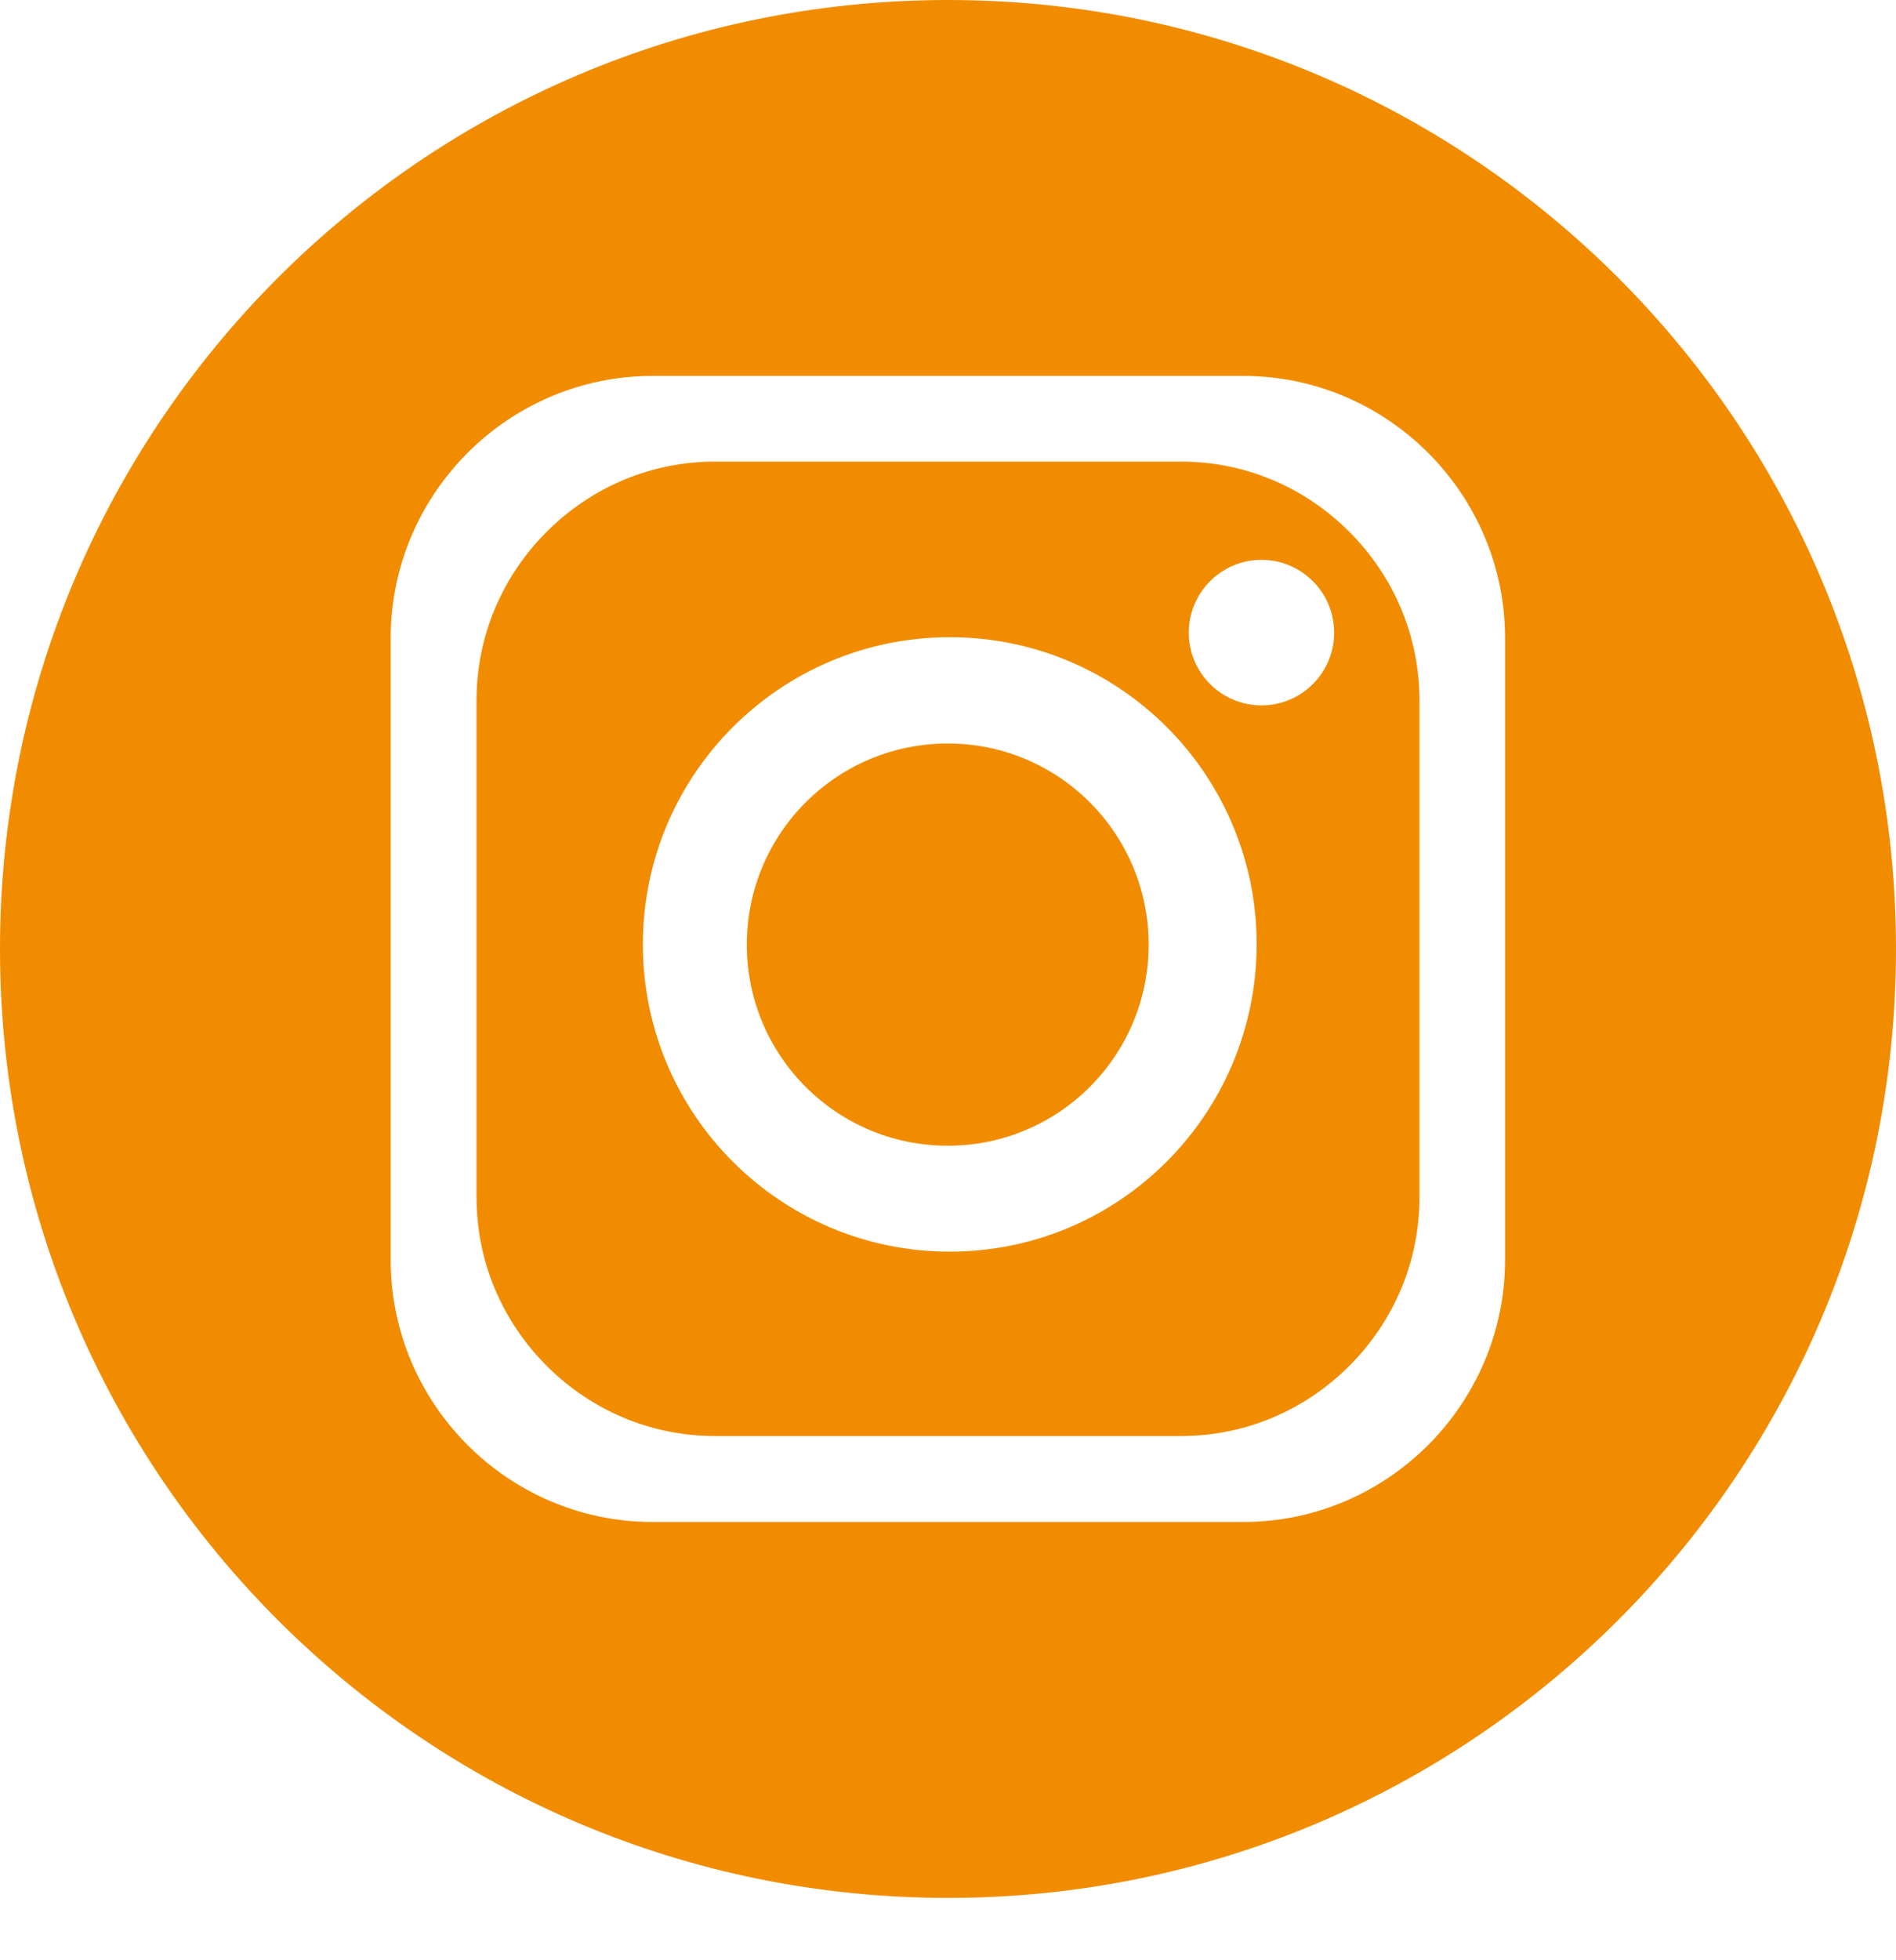
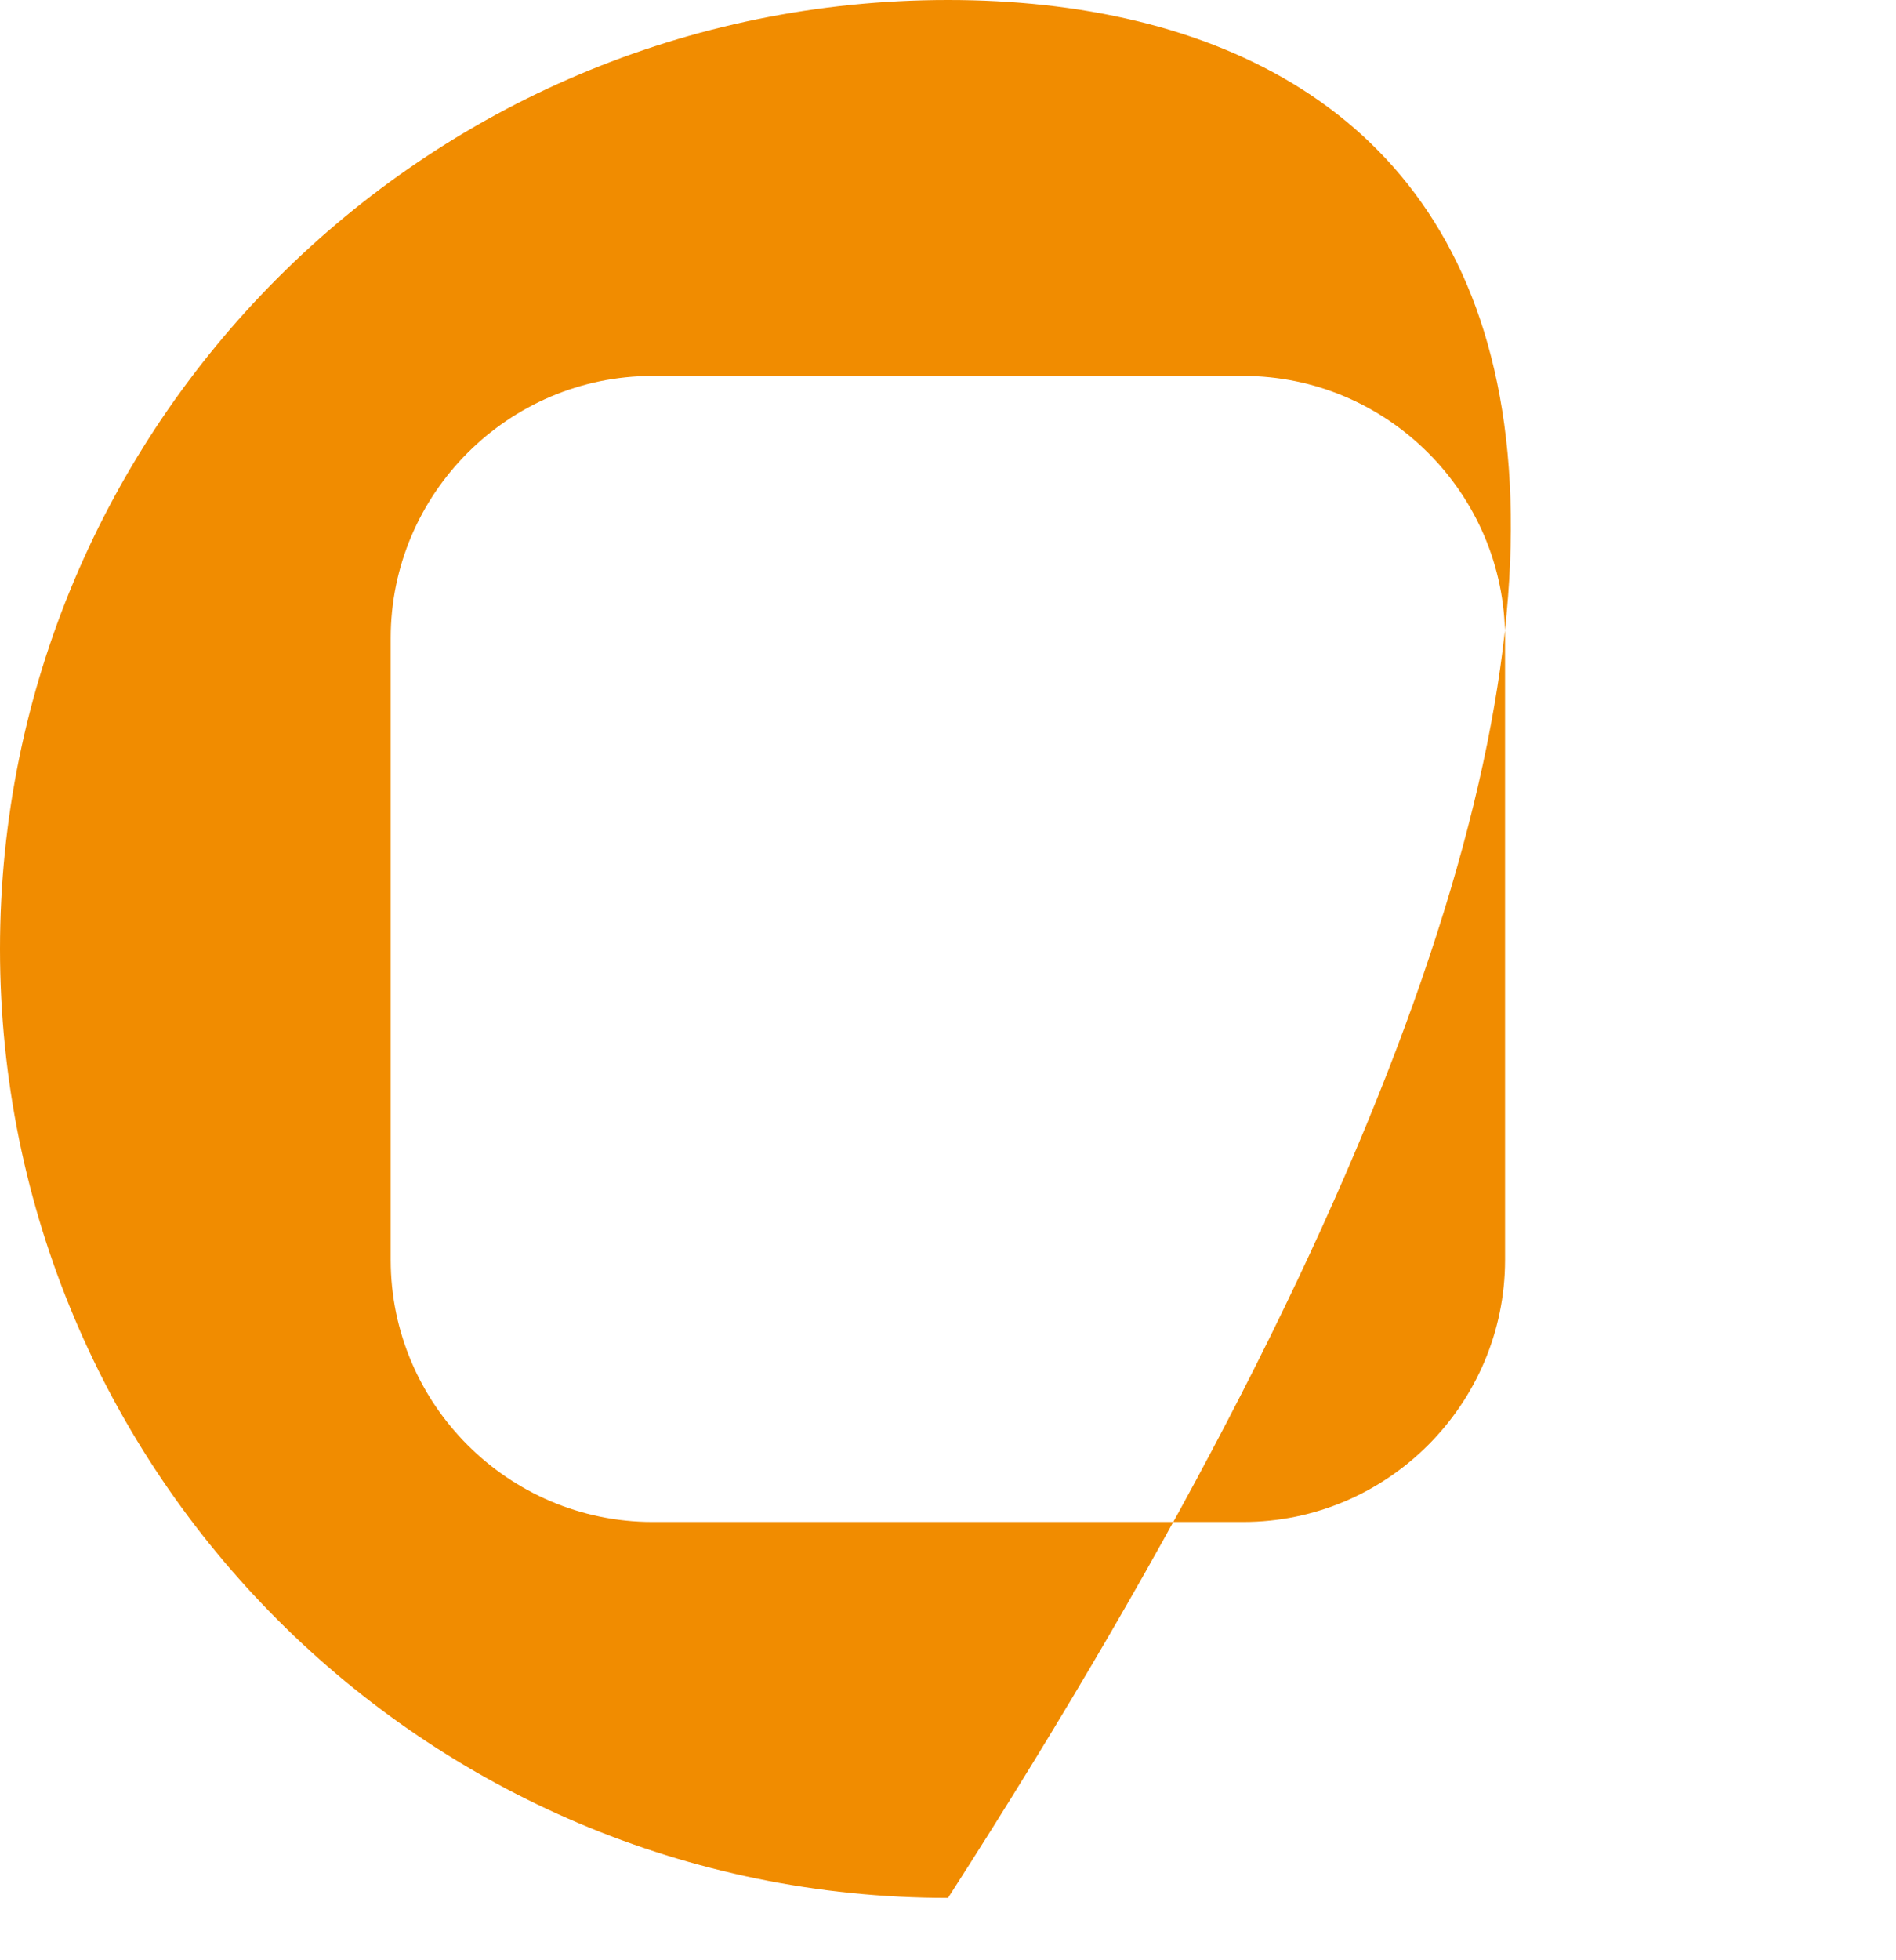
<svg xmlns="http://www.w3.org/2000/svg" width="30" height="31" viewBox="0 0 30 31" fill="none">
-   <path d="M14.996 11.758C13.239 11.758 11.817 13.181 11.817 14.939C11.817 16.697 13.239 18.119 14.996 18.119C16.753 18.119 18.175 16.697 18.175 14.939C18.175 13.181 16.753 11.758 14.996 11.758Z" fill="#F18C00" />
-   <path d="M15 0C6.717 0 0 6.72 0 15.007C0 23.294 6.717 30.014 15 30.014C23.283 30.014 30 23.294 30 15.007C30 6.716 23.283 0 15 0ZM23.814 19.925C23.814 22.203 21.953 24.069 19.672 24.069H10.323C8.047 24.069 6.182 22.207 6.182 19.925V10.089C6.182 7.811 8.043 5.945 10.323 5.945H19.672C21.949 5.945 23.814 7.807 23.814 10.089V19.925Z" fill="#F18C00" />
-   <path d="M18.686 7.3H11.314C10.312 7.3 9.365 7.695 8.65 8.41C7.935 9.126 7.54 10.073 7.54 11.075V18.935C7.54 19.938 7.935 20.884 8.65 21.6C9.365 22.315 10.312 22.71 11.314 22.71H18.686C19.689 22.71 20.635 22.315 21.35 21.6C22.065 20.884 22.46 19.938 22.46 18.935V11.075C22.46 10.073 22.065 9.126 21.35 8.41C20.635 7.695 19.689 7.3 18.686 7.3ZM15.028 19.794C12.348 19.794 10.172 17.62 10.172 14.935C10.172 12.254 12.344 10.077 15.028 10.077C17.712 10.077 19.884 12.25 19.884 14.935C19.88 17.62 17.708 19.794 15.028 19.794ZM19.96 11.155C19.325 11.155 18.81 10.64 18.81 10.005C18.81 9.369 19.325 8.854 19.96 8.854C20.595 8.854 21.11 9.369 21.11 10.005C21.11 10.64 20.595 11.155 19.96 11.155Z" fill="#F18C00" />
+   <path d="M15 0C6.717 0 0 6.72 0 15.007C0 23.294 6.717 30.014 15 30.014C30 6.716 23.283 0 15 0ZM23.814 19.925C23.814 22.203 21.953 24.069 19.672 24.069H10.323C8.047 24.069 6.182 22.207 6.182 19.925V10.089C6.182 7.811 8.043 5.945 10.323 5.945H19.672C21.949 5.945 23.814 7.807 23.814 10.089V19.925Z" fill="#F18C00" />
</svg>